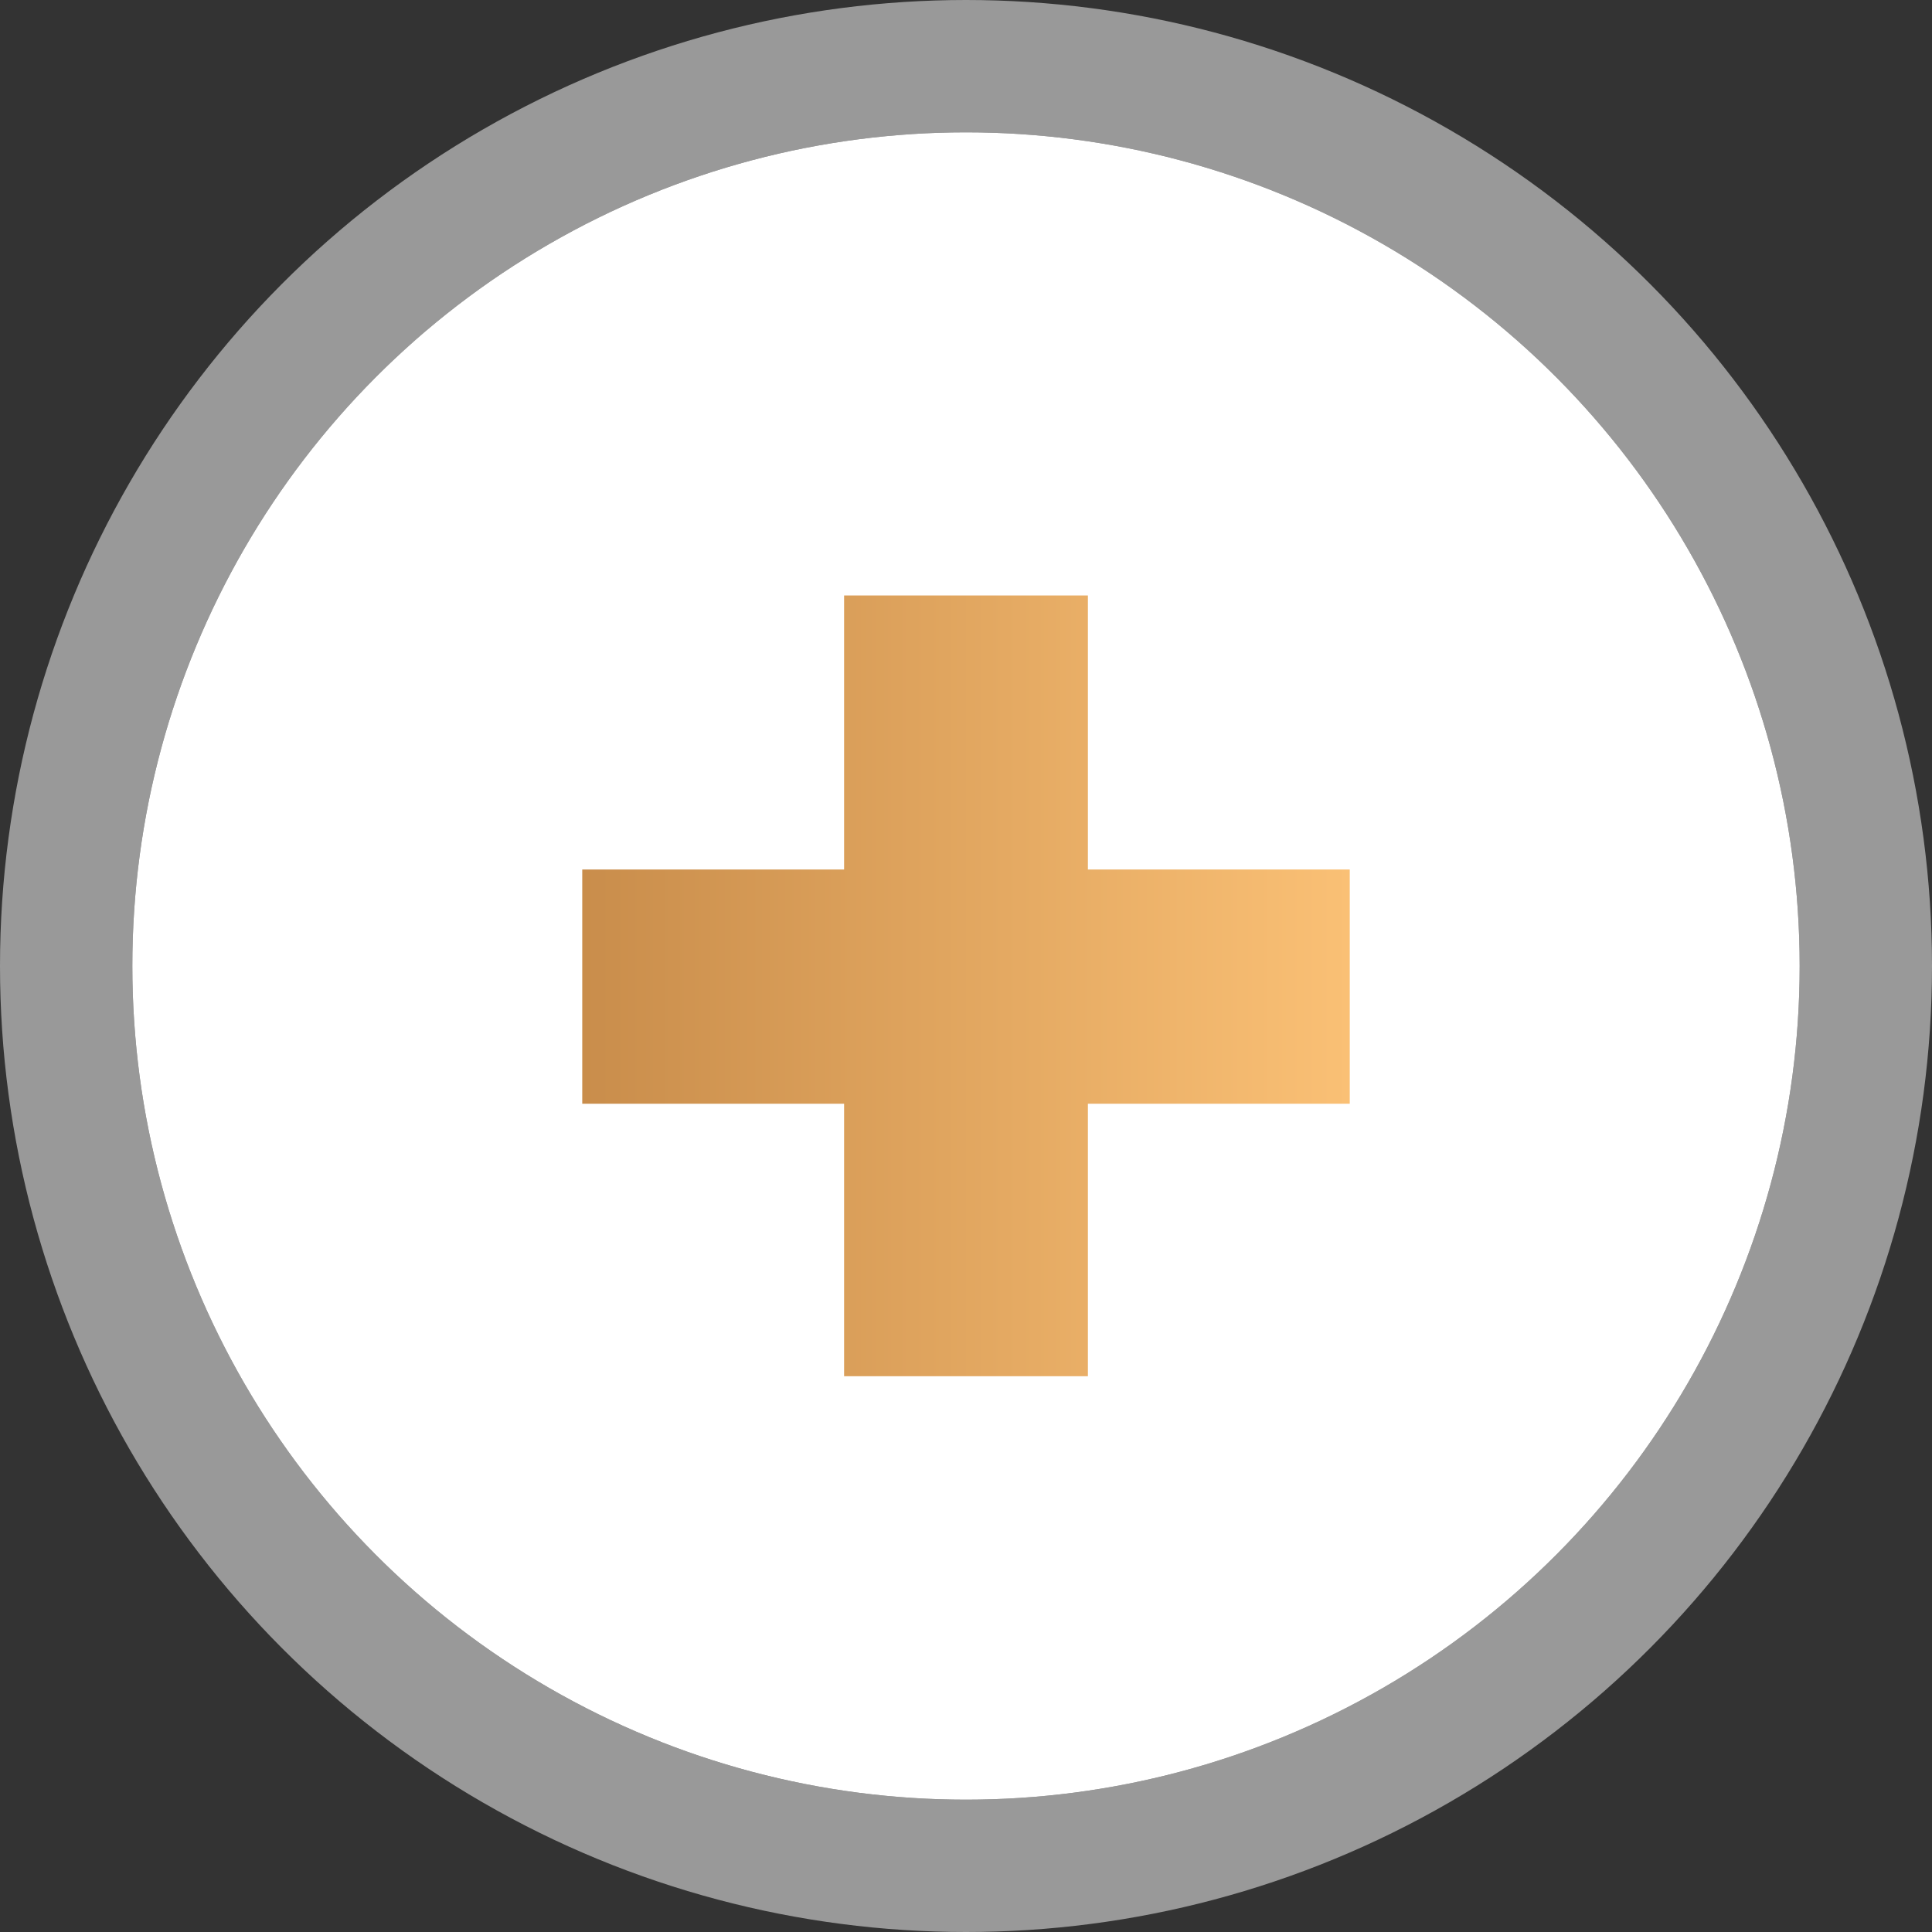
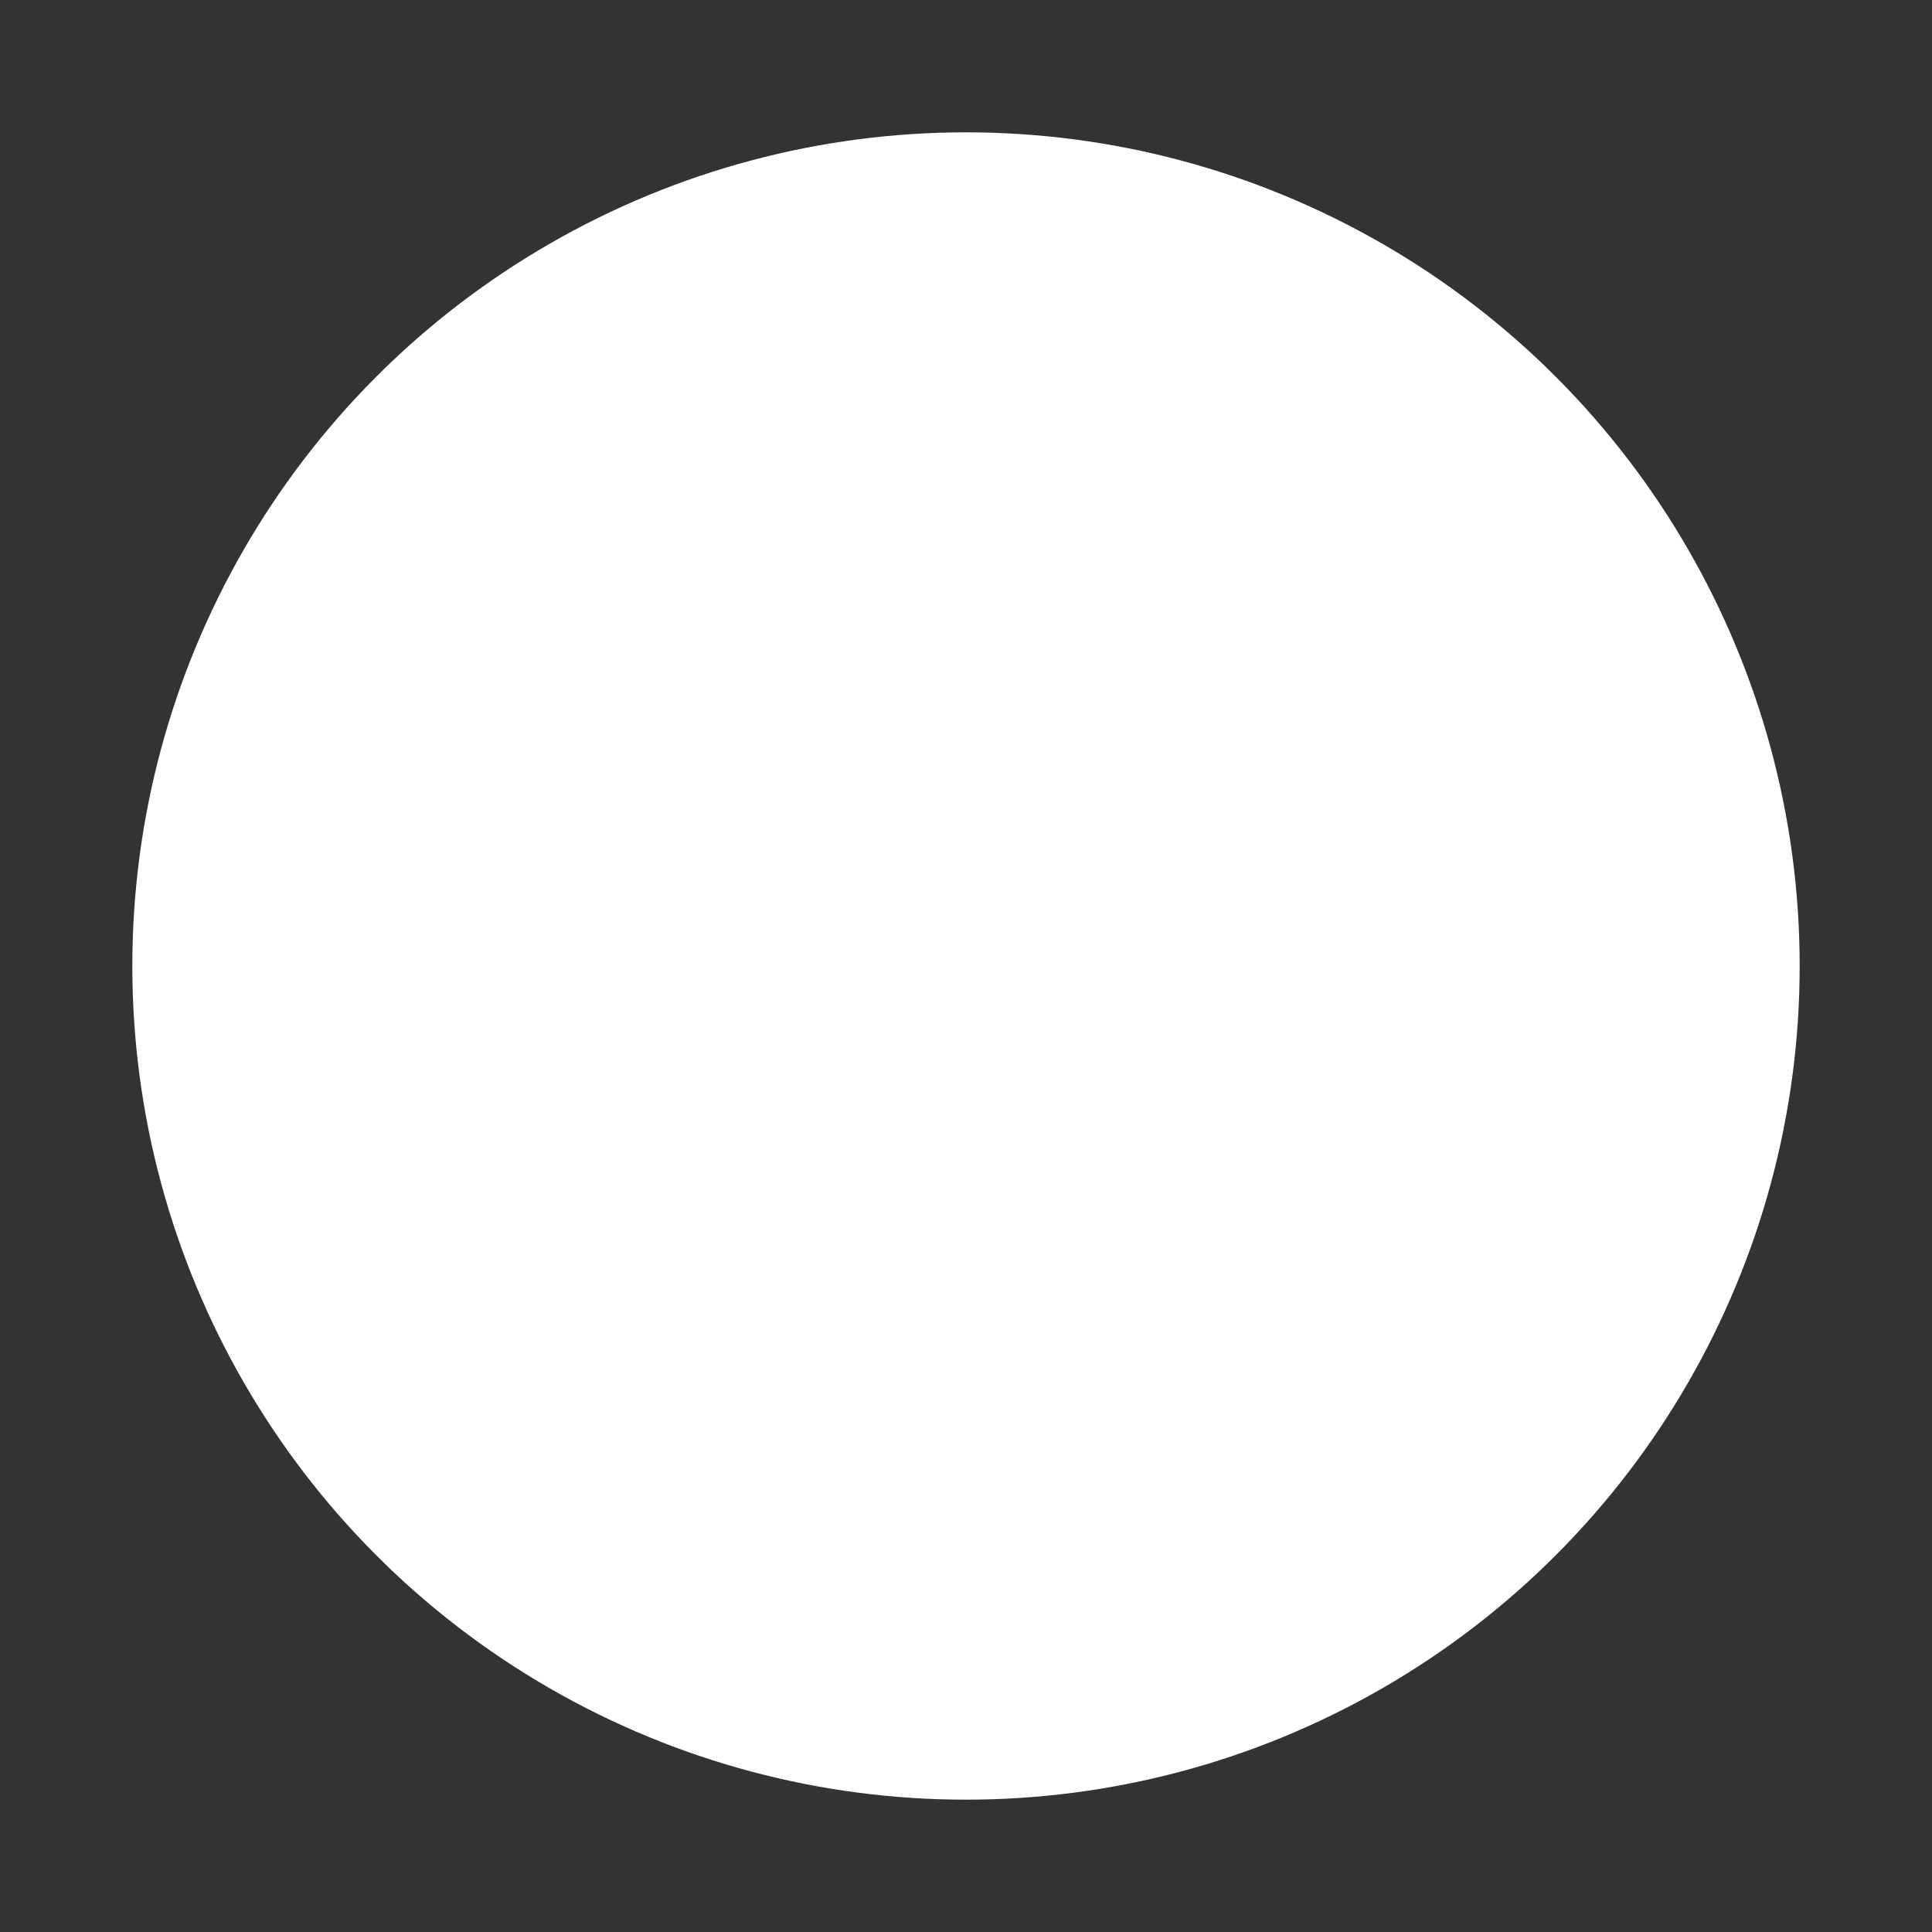
<svg xmlns="http://www.w3.org/2000/svg" width="146" height="146" viewBox="0 0 146 146" fill="none">
  <rect x="0" y="0" width="146" height="146" fill="#333333" stroke="none" />
  <circle cx="73" cy="73" r="63" fill="white" />
-   <circle cx="73" cy="73" r="68" stroke="white" stroke-opacity="0.5" stroke-width="10" />
-   <path d="M102 83.408H82.212V104H63.788V83.408H44V65.708H63.788V45H82.212V65.708H102V83.408Z" fill="url(#paint0_linear_1024_152)" />
  <defs>
    <linearGradient id="paint0_linear_1024_152" x1="44" y1="74.278" x2="102" y2="74.278" gradientUnits="userSpaceOnUse">
      <stop stop-color="#C98D4B" />
      <stop offset="1" stop-color="#FAC075" />
    </linearGradient>
  </defs>
</svg>